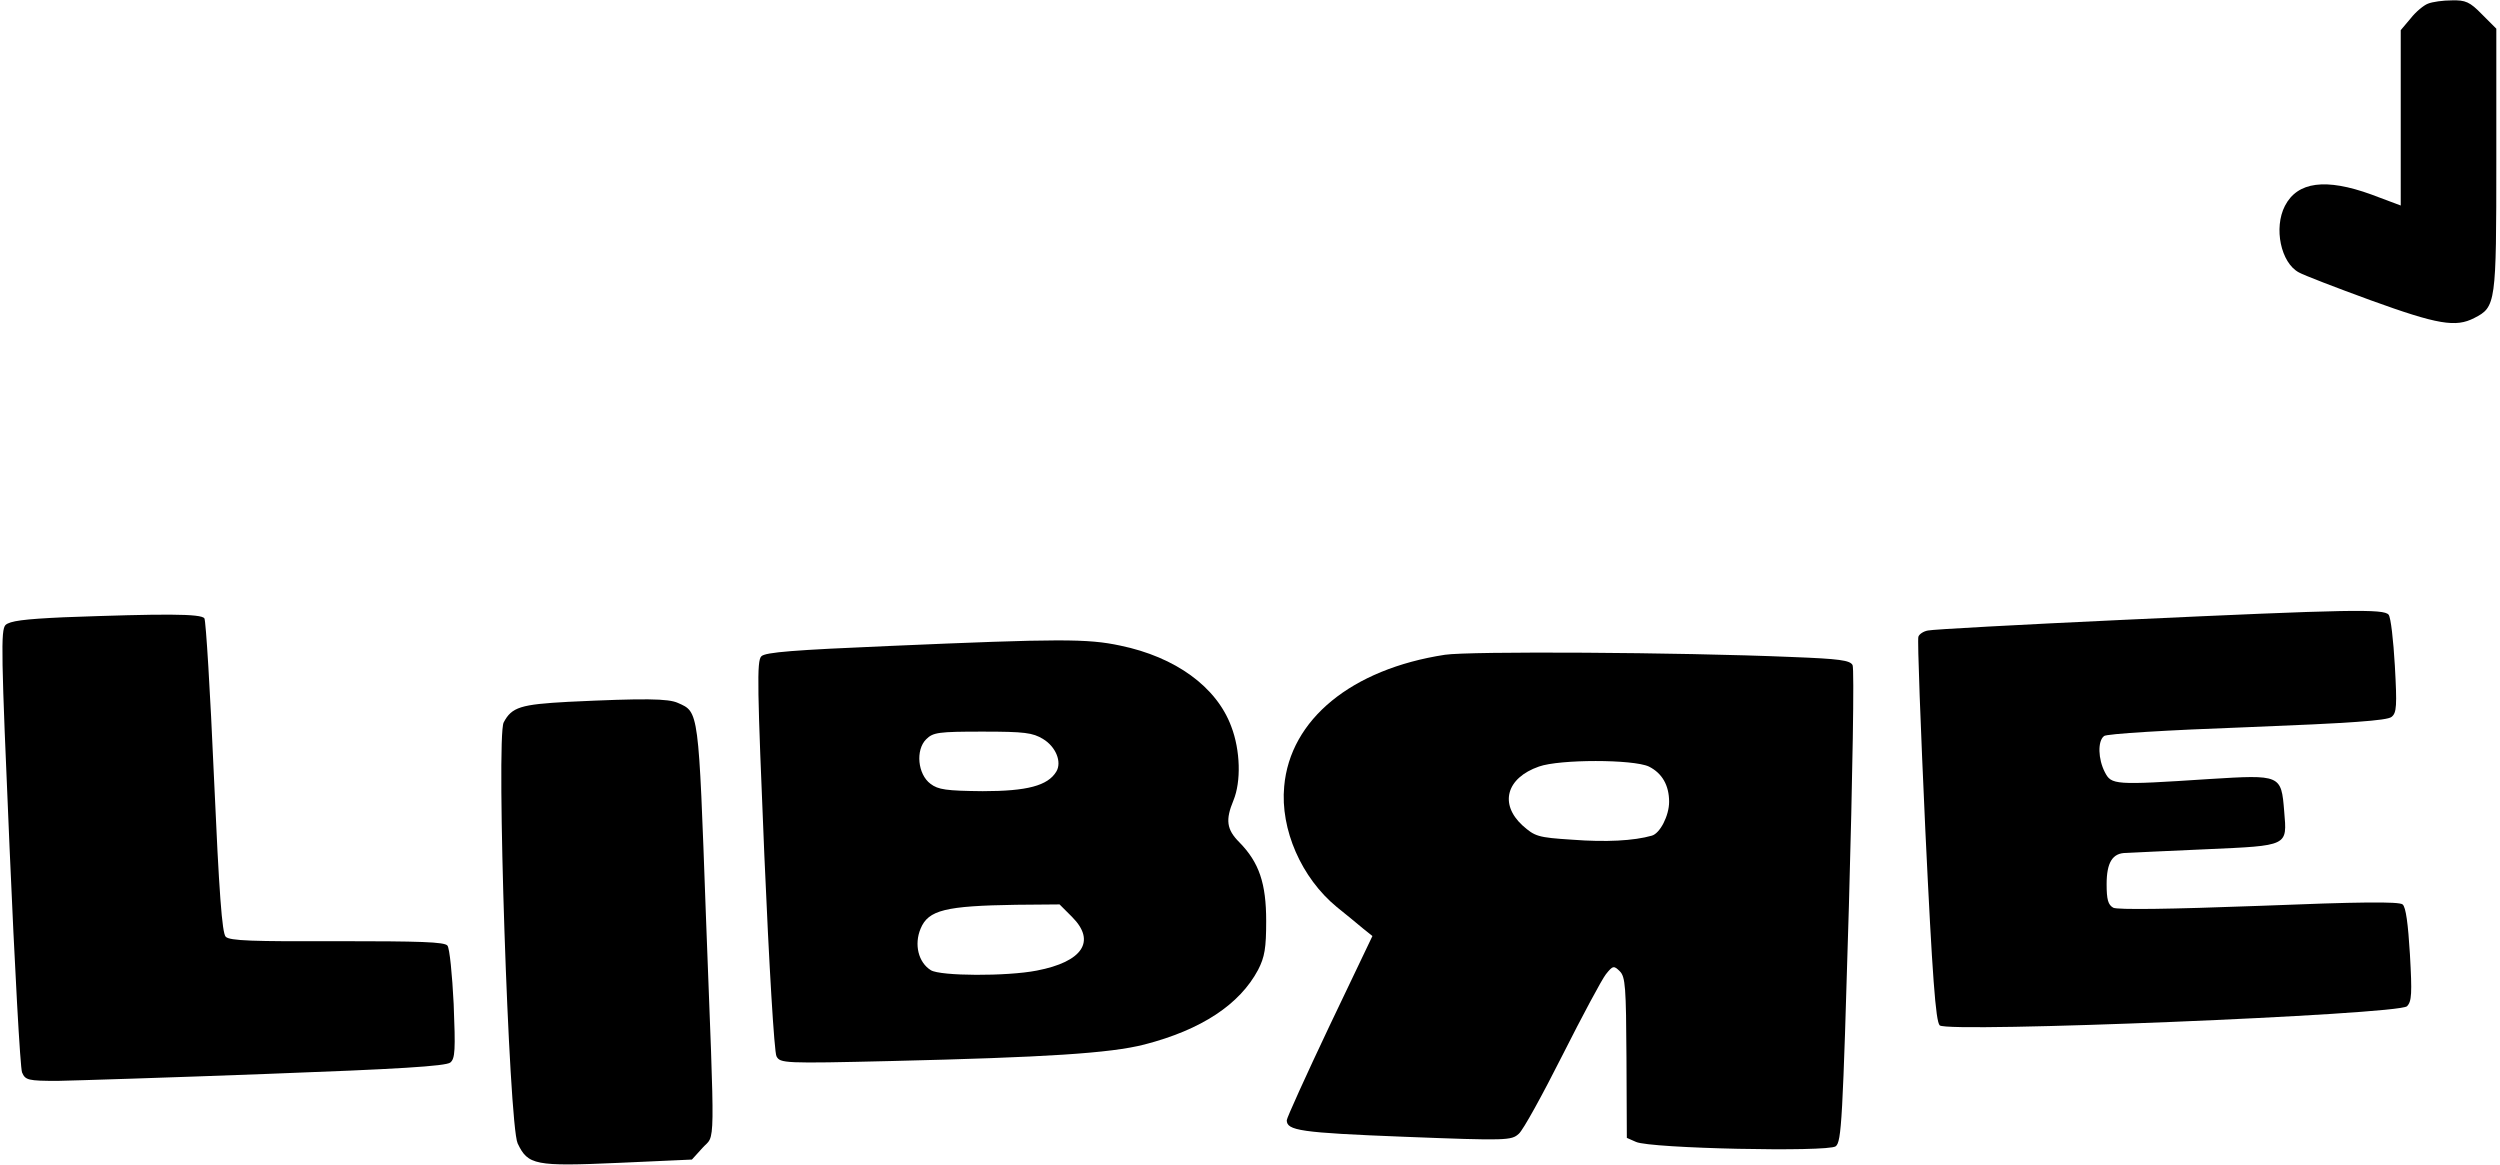
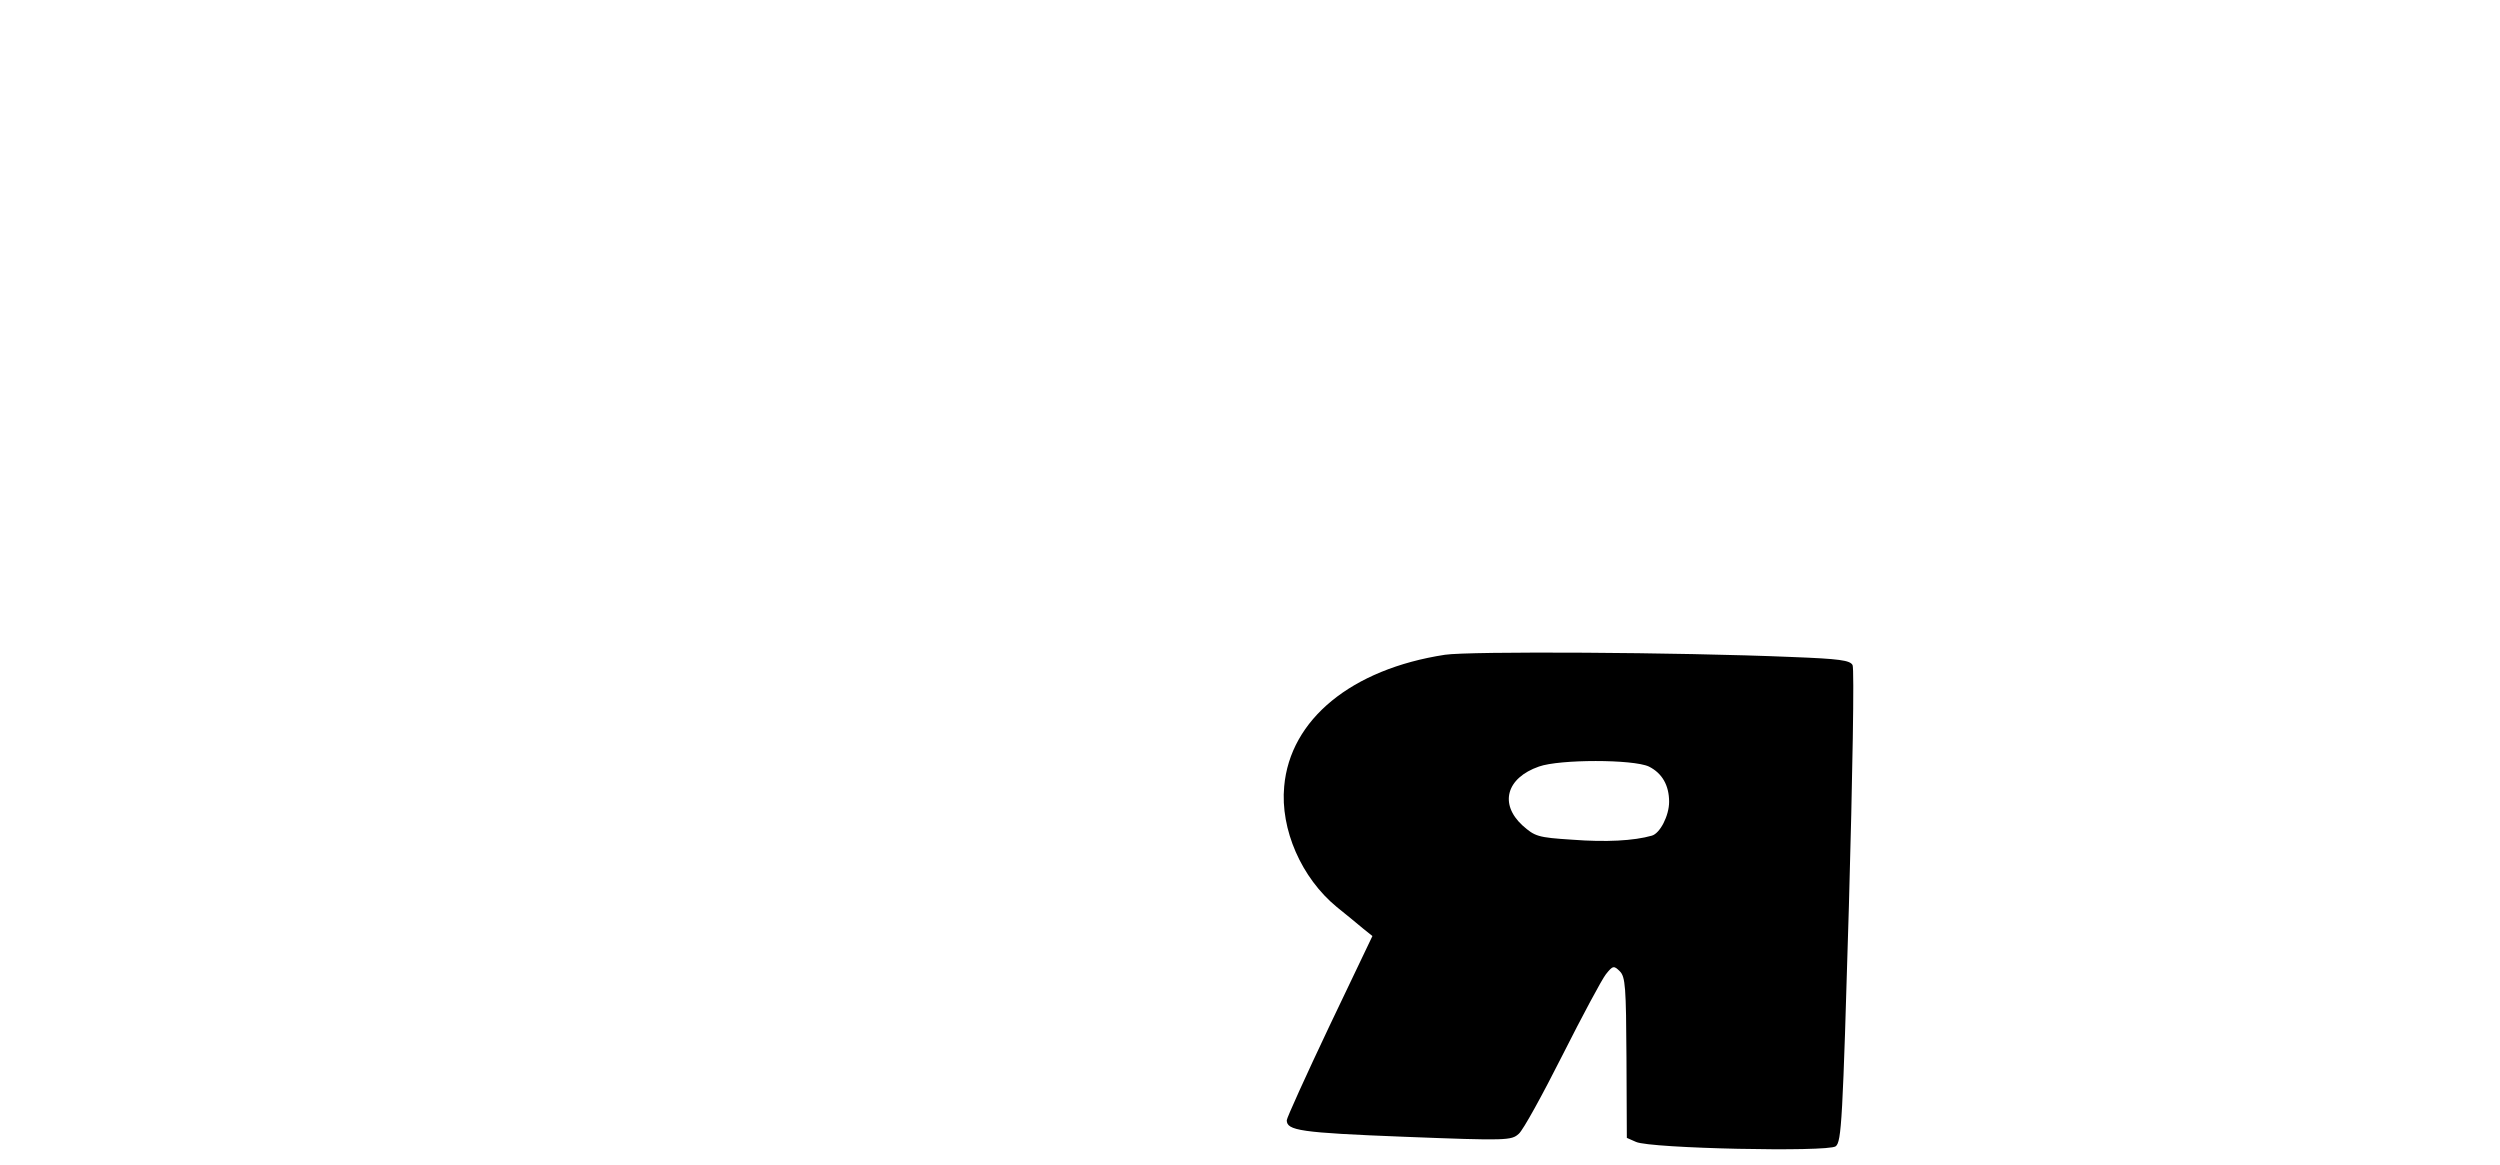
<svg xmlns="http://www.w3.org/2000/svg" version="1.0" width="680pt" height="317pt" viewBox="0 0 680 317" preserveAspectRatio="xMidYMid meet">
  <g transform="translate(0,317) scale(0.1,-0.1)" fill="#000000" stroke="none">
-     <path d="M6604 3160 c-11 -4 -33 -22 -47 -40 l-27 -32 0 -238 0 -239 -80 30 c-124 45 -201 35 -235 -31 -31 -60 -11 -155 38 -181 12 -7 100 -41 196 -76 182 -66 231 -74 281 -48 59 30 60 39 60 431 l0 356 -39 39 c-33 34 -45 39 -82 38 -24 0 -53 -4 -65 -9z" />
-     <path d="M5775 1484 c-280 -13 -520 -26 -531 -29 -12 -2 -24 -10 -26 -17 -3 -7 6 -245 19 -528 19 -397 28 -518 39 -529 20 -21 1248 29 1271 52 13 13 14 35 8 141 -5 83 -11 129 -20 136 -10 8 -118 7 -391 -4 -242 -9 -385 -11 -396 -5 -14 8 -18 22 -18 64 0 59 16 85 53 85 12 1 110 5 217 10 226 10 221 8 213 103 -8 100 -9 100 -204 88 -259 -17 -266 -16 -284 19 -18 35 -20 84 -2 98 7 6 169 16 389 24 281 11 381 18 393 28 14 11 15 30 9 139 -4 69 -11 132 -17 139 -13 16 -100 15 -722 -14z" />
-     <path d="M173 1491 c-109 -5 -146 -10 -158 -21 -13 -14 -12 -76 11 -605 14 -325 29 -600 34 -612 9 -21 16 -23 97 -23 49 1 305 9 570 19 353 13 486 21 498 31 13 11 14 34 9 159 -4 80 -11 152 -17 159 -8 10 -74 12 -300 12 -229 -1 -292 1 -303 12 -10 10 -18 118 -32 434 -10 231 -22 426 -26 432 -8 13 -110 13 -383 3z" />
-     <path d="M2420 1413 c-260 -11 -338 -17 -349 -28 -13 -12 -11 -86 8 -541 13 -302 27 -536 33 -547 10 -19 19 -20 312 -13 419 10 596 21 689 45 155 40 259 109 309 203 18 35 22 59 22 133 0 102 -19 159 -73 214 -35 35 -38 61 -16 114 21 51 19 136 -6 201 -40 108 -152 189 -302 220 -89 19 -164 19 -627 -1z m417 -253 c35 -21 52 -63 36 -89 -23 -38 -79 -53 -200 -53 -99 1 -121 4 -142 20 -35 26 -41 92 -12 121 19 19 33 21 154 21 114 0 136 -3 164 -20z m79 -484 c66 -66 29 -122 -96 -146 -82 -16 -262 -15 -288 1 -34 21 -46 70 -28 113 21 51 68 62 260 65 l118 1 34 -34z" />
    <path d="M3930 1389 c-254 -39 -421 -176 -437 -358 -11 -117 47 -249 143 -328 26 -21 58 -47 72 -59 l25 -20 -117 -245 c-64 -135 -116 -250 -116 -256 0 -28 36 -34 319 -45 281 -11 292 -10 312 8 12 10 65 107 119 214 54 107 107 206 118 220 19 24 22 24 38 8 15 -15 17 -43 18 -235 l1 -218 25 -11 c39 -18 521 -28 543 -12 16 12 19 68 36 653 10 354 15 647 10 656 -7 13 -35 17 -166 22 -307 13 -877 16 -943 6z m555 -304 c36 -18 55 -51 55 -96 0 -38 -25 -86 -47 -92 -49 -14 -125 -18 -216 -11 -95 6 -102 9 -136 39 -63 58 -44 129 45 160 56 20 256 20 299 0z" />
-     <path d="M1545 1261 c-128 -7 -153 -14 -175 -56 -21 -40 14 -1093 38 -1145 28 -59 47 -63 274 -53 l200 9 29 32 c35 39 34 -25 9 634 -20 558 -19 551 -76 576 -26 12 -90 13 -299 3z" />
  </g>
</svg>